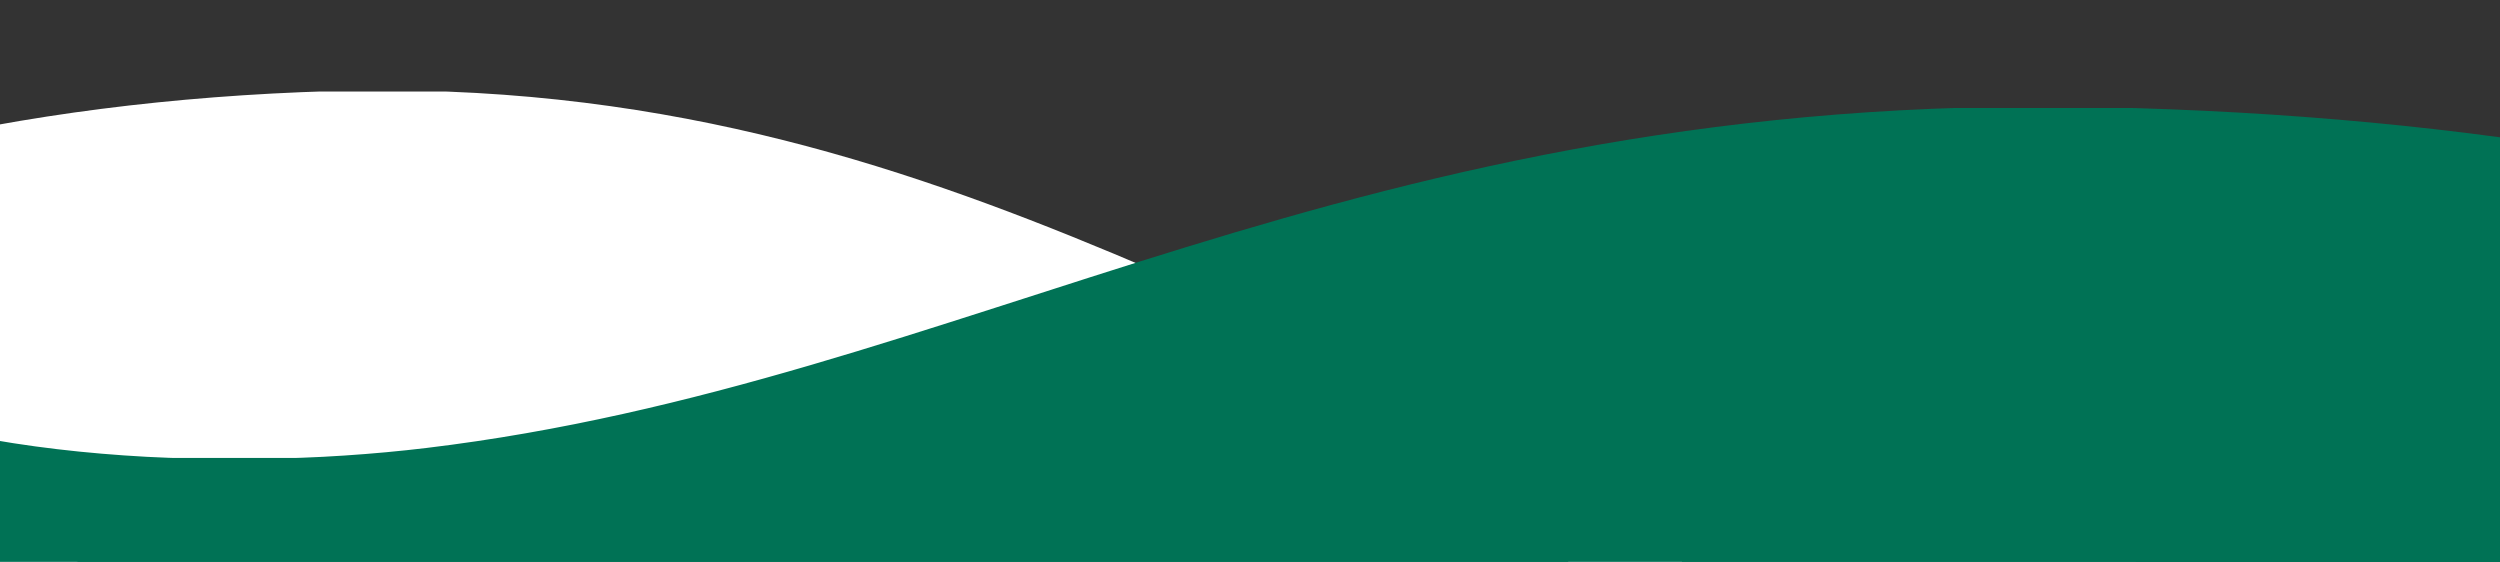
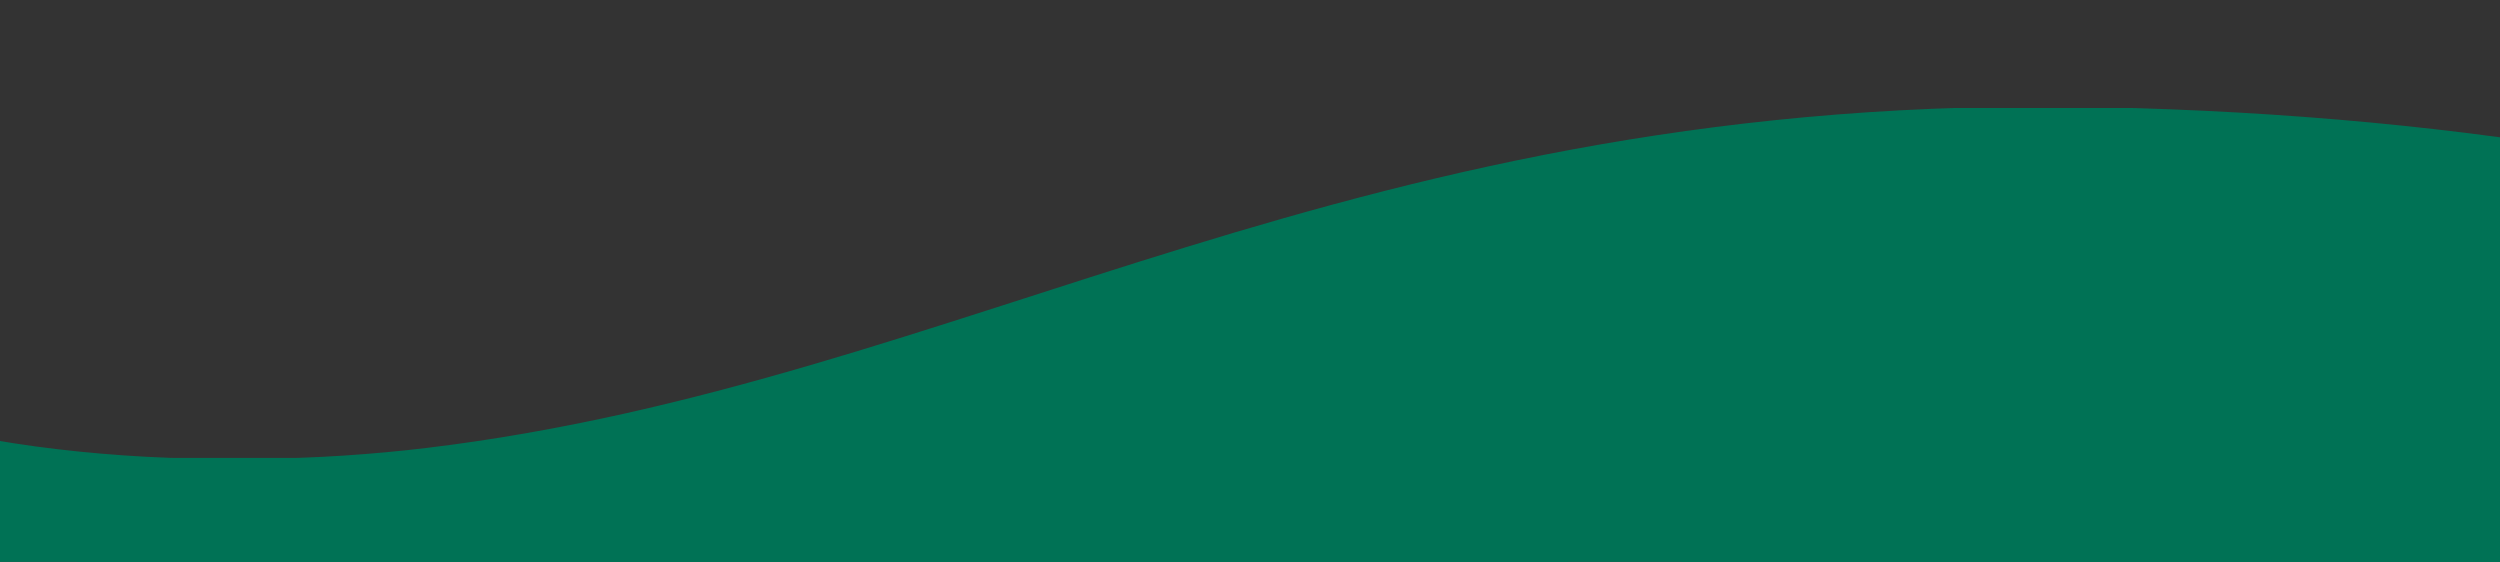
<svg xmlns="http://www.w3.org/2000/svg" width="1366" height="307" viewBox="0 0 1366 307">
  <rect x="0" y="0" width="1366" height="307" fill="#333333" stroke="none" />
  <defs>
    <clipPath id="clip-path">
      <rect id="Retângulo_34849" data-name="Retângulo 34849" width="1366" height="307" transform="translate(112)" fill="#fff" stroke="#707070" stroke-width="1" />
    </clipPath>
    <clipPath id="clip-path-2">
-       <rect id="Retângulo_34845" data-name="Retângulo 34845" width="1173" height="289" transform="translate(0 0.053)" fill="#fff" />
-     </clipPath>
+       </clipPath>
    <clipPath id="clip-path-3">
      <rect id="Retângulo_34848" data-name="Retângulo 34848" width="1373" height="249" transform="translate(0 0.271)" fill="#007255" stroke="#707070" stroke-width="1" />
    </clipPath>
  </defs>
  <g id="curva" transform="translate(-112)" clip-path="url(#clip-path)">
    <g id="Grupo_74479" data-name="Grupo 74479">
      <g id="Grupo_de_máscara_15561" data-name="Grupo de máscara 15561" transform="translate(106 49.947)" clip-path="url(#clip-path-2)">
        <g id="Grupo_74477" data-name="Grupo 74477" transform="translate(-457.149 -0.583)">
          <path id="Caminho_44576" data-name="Caminho 44576" d="M1426.708,216.83c97.432,15.933,232.689,7.787,306.689-52.79,15.142-12.314-68.561,94.462-200.793,155.457-181.917,84.016-413.85,93.861-613.922,73.642,9.545-135.807-134.086-229.1-276.3-229.1-127.8,0-223.834,69.22-255.687,161.512C257.774,315.466,140.607,317.693,0,352.14,48,148.819,295.547,10.641,644.481.411,993.415-9.859,1174.2,175.511,1426.708,216.83" transform="translate(0 0)" fill="#fff" />
-           <rect id="Retângulo_34843" data-name="Retângulo 34843" width="1178.332" height="217.296" transform="translate(457.149 223.136)" fill="#fff" />
          <rect id="Retângulo_34844" data-name="Retângulo 34844" width="383" height="184" transform="translate(457.149 147.635)" fill="#fff" />
        </g>
      </g>
      <g id="Grupo_de_máscara_15562" data-name="Grupo de máscara 15562" transform="translate(106 58.729)" clip-path="url(#clip-path-3)">
        <g id="Grupo_74478" data-name="Grupo 74478" transform="translate(-121.886 -0.502)">
          <path id="Caminho_44577" data-name="Caminho 44577" d="M360.8,186.552C246.83,200.26,88.62,193.252,2.062,141.134c-17.712-10.594,80.2,81.271,234.867,133.749,212.788,72.284,484.08,80.754,718.1,63.359-11.165-116.843,156.84-197.108,323.182-197.108,149.487,0,261.818,59.554,299.077,138.959,150.8-8.678,287.854-6.761,452.321,22.875-56.14-174.93-345.7-293.813-753.848-302.615C867.616-8.482,656.15,151,360.8,186.552" transform="translate(0 0)" fill="#007255" />
          <rect id="Retângulo_34846" data-name="Retângulo 34846" width="1378.291" height="186.953" transform="translate(116.594 191.978)" fill="#007255" />
          <rect id="Retângulo_34847" data-name="Retângulo 34847" width="448" height="159" transform="translate(1046.886 126.773)" fill="#007255" />
        </g>
      </g>
    </g>
  </g>
</svg>